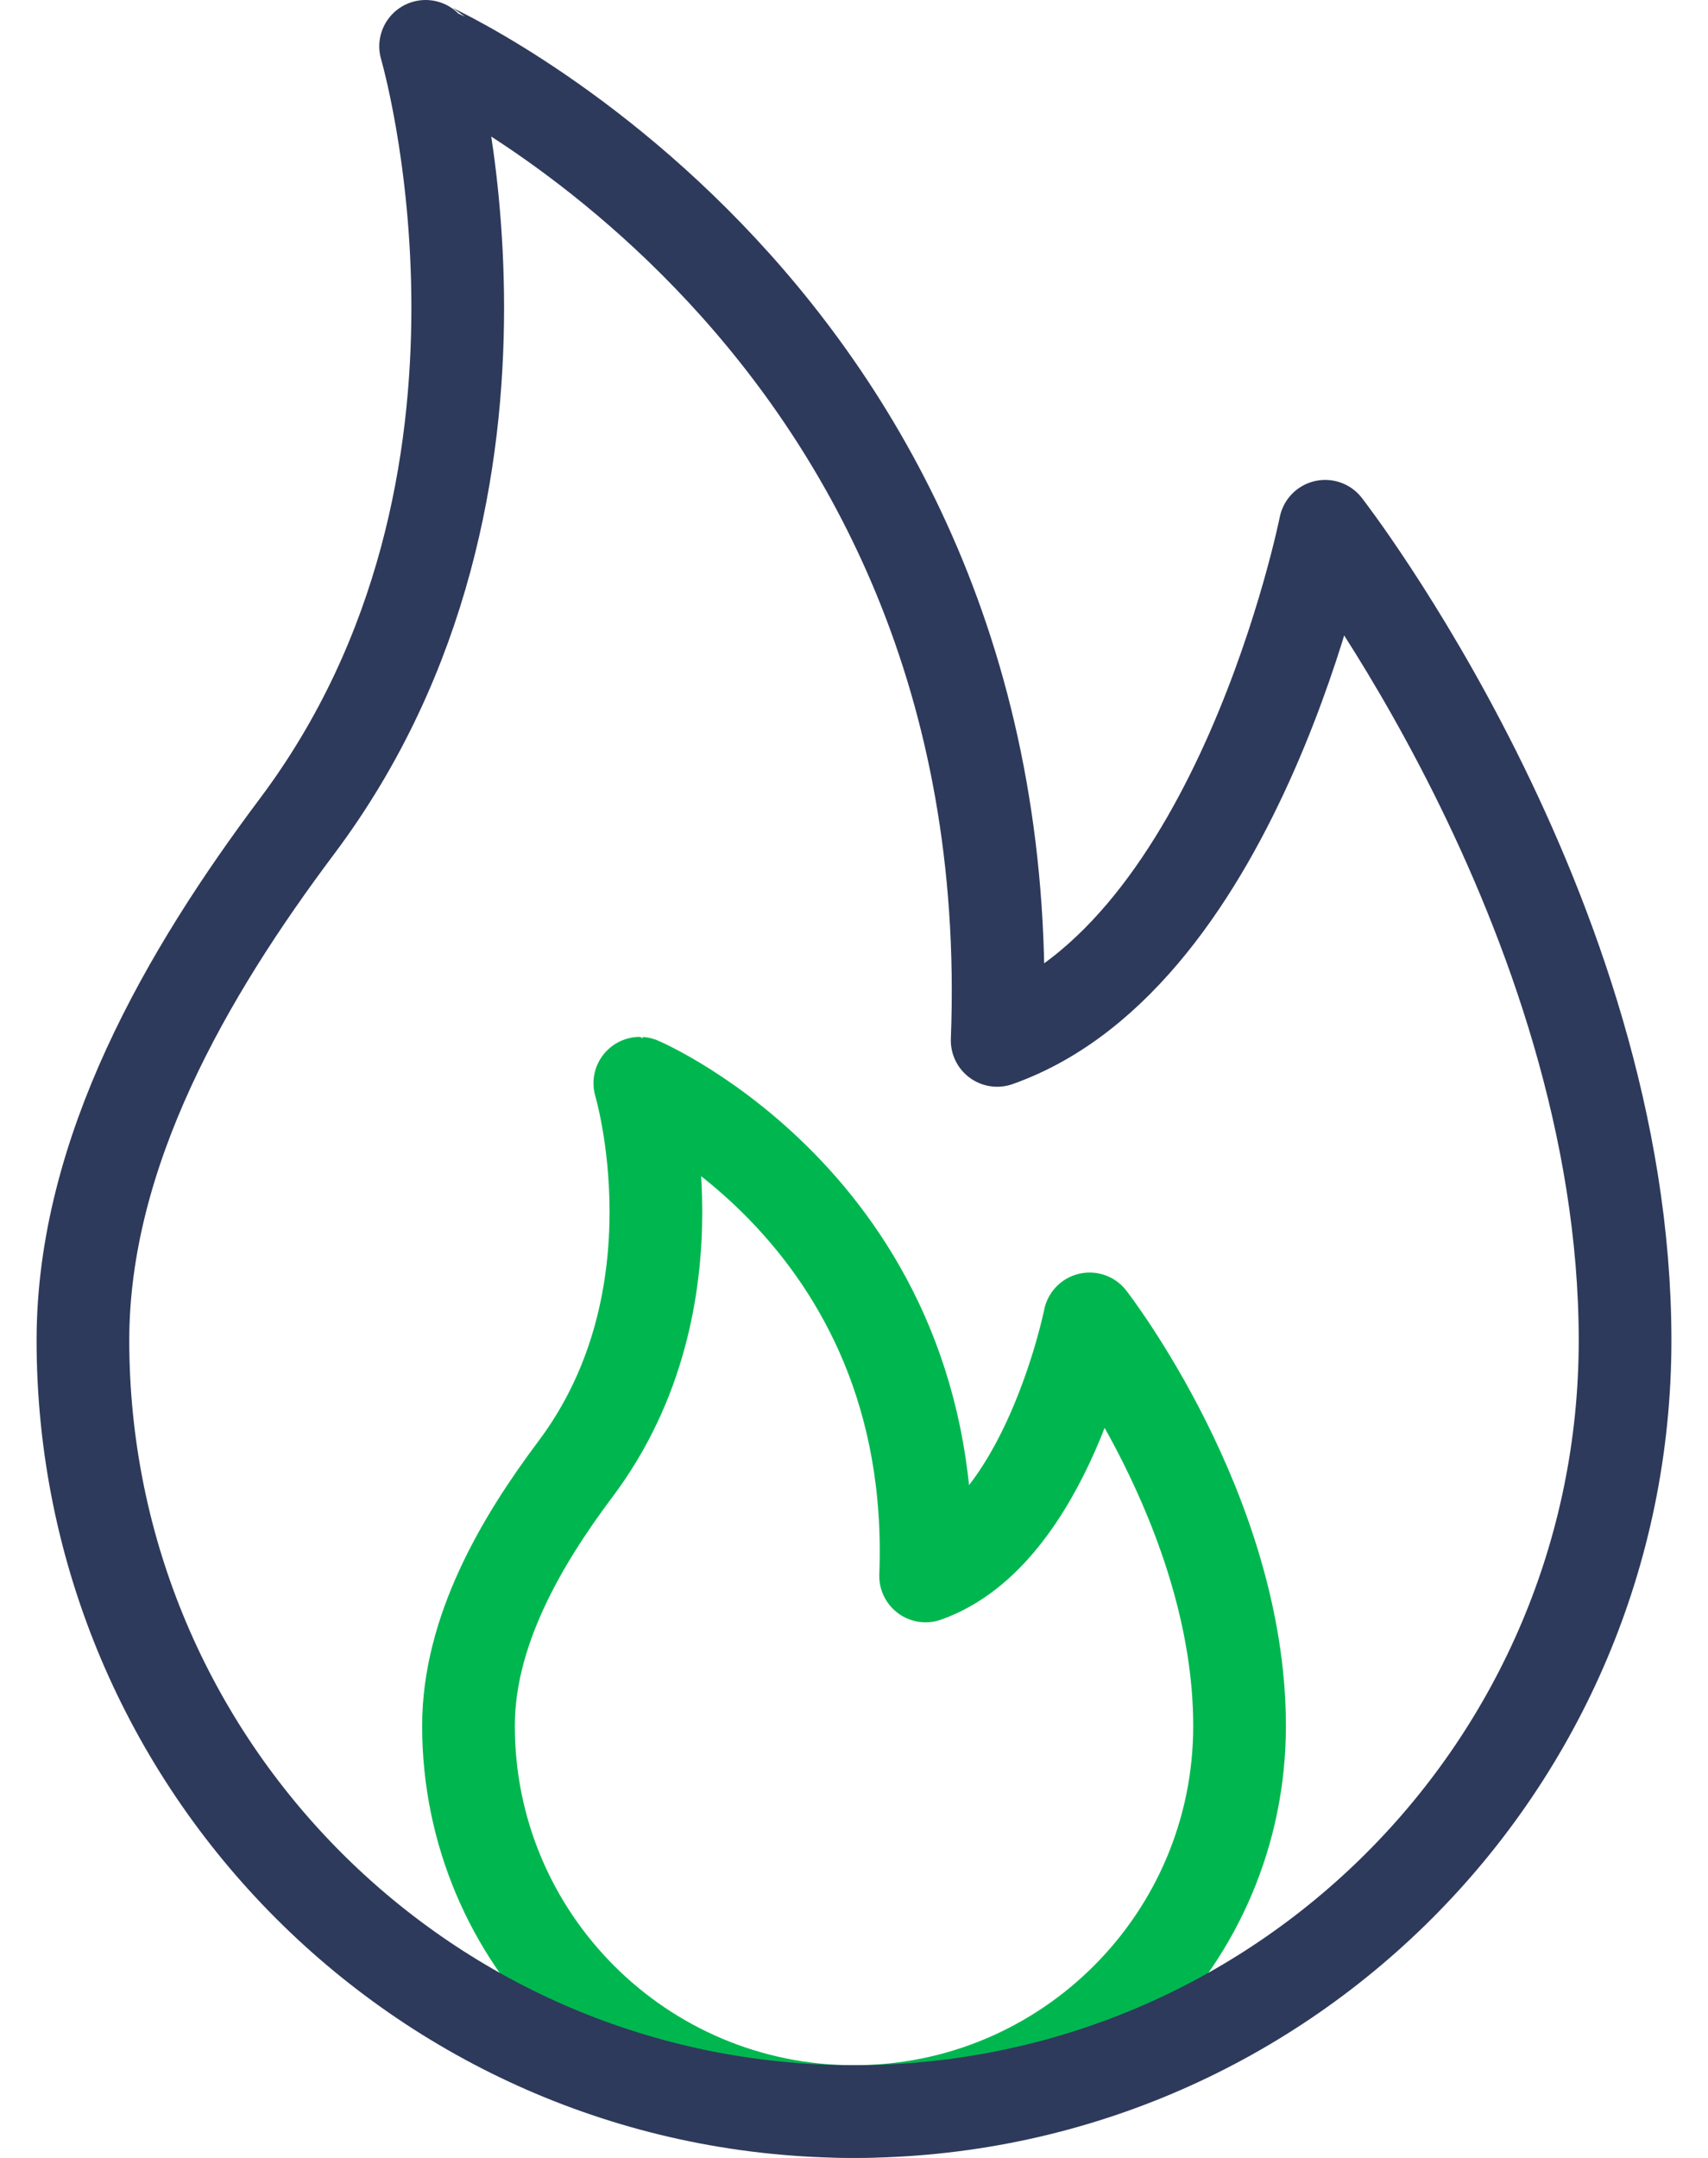
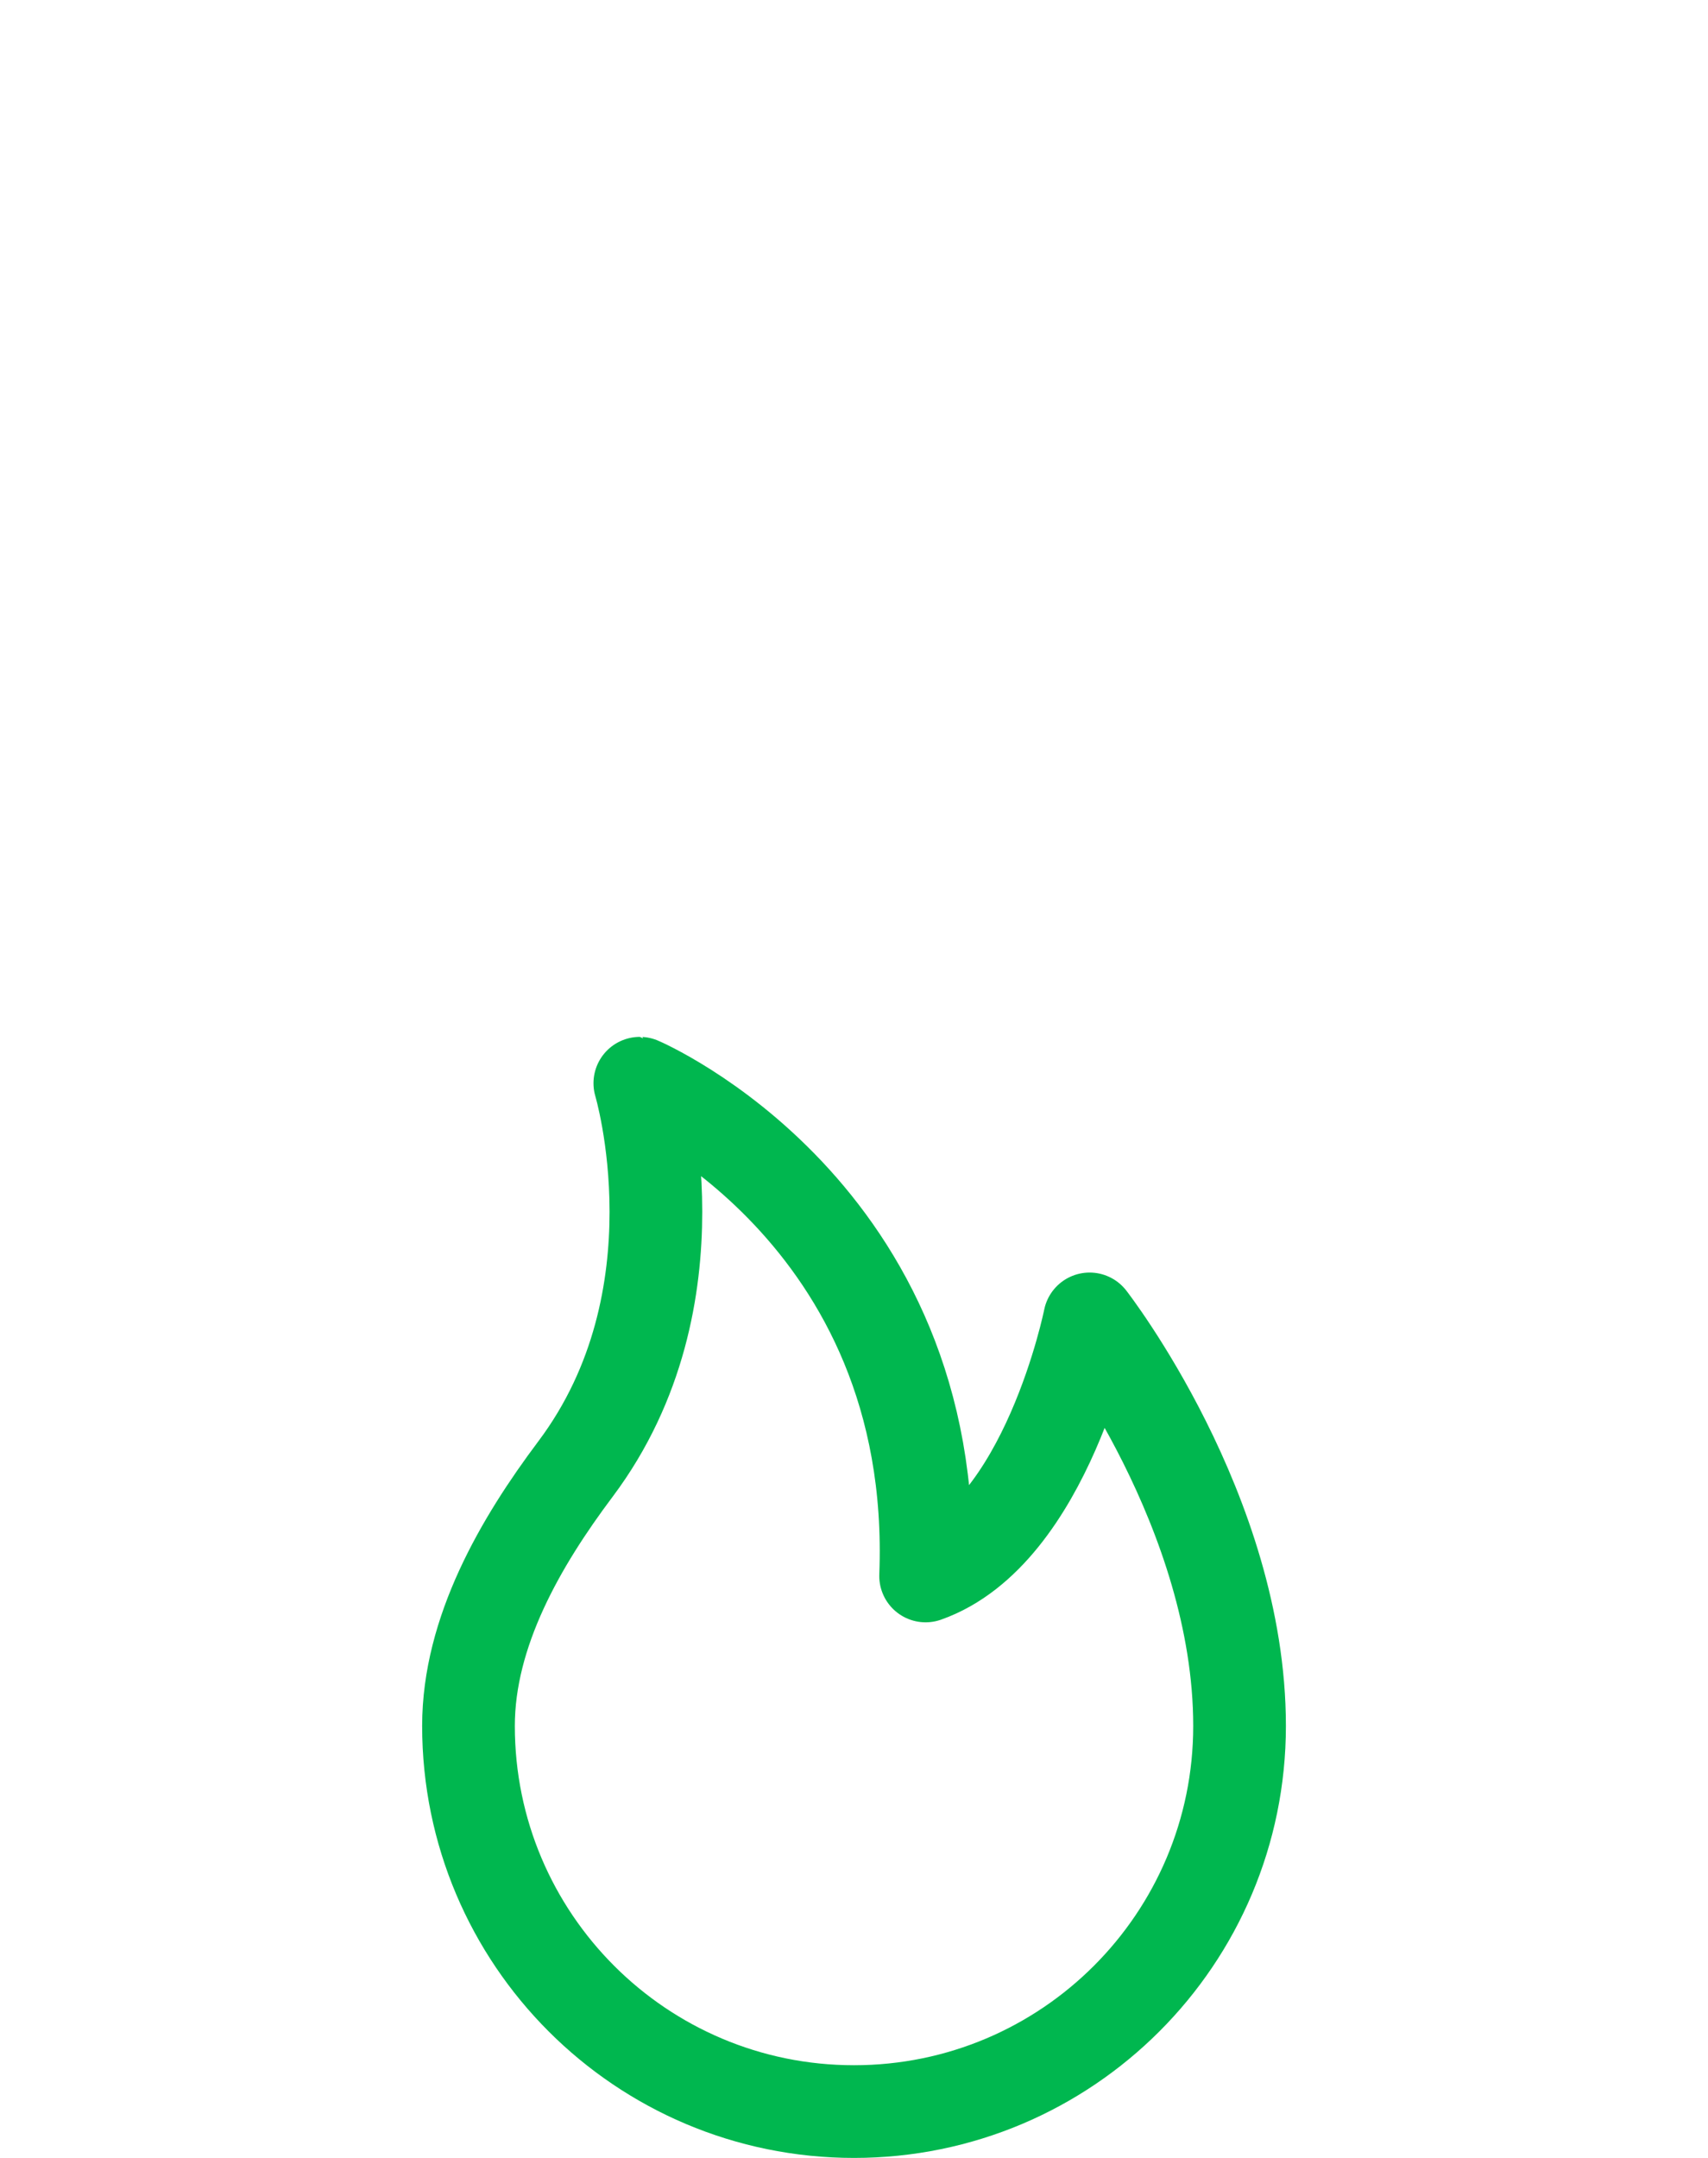
<svg xmlns="http://www.w3.org/2000/svg" width="38" height="48" viewBox="0 0 38 48" fill="none">
  <path d="M12.806 32.673C15.665 28.86 14.235 24.095 14.235 24.095C14.236 24.095 20.907 26.954 20.593 35.055C23.289 34.102 24.242 29.337 24.242 29.337C24.242 29.337 27.578 33.626 27.578 38.391C27.578 43.128 23.738 46.969 19 46.969C14.263 46.969 10.423 43.128 10.423 38.391C10.423 36.296 11.582 34.303 12.806 32.673Z" stroke="#00B74F" stroke-width="2.062" stroke-miterlimit="10" stroke-linejoin="round" />
-   <path d="M6.61 18.377C12.328 10.752 9.469 1.031 9.469 1.031C9.47 1.032 22.812 6.94 22.185 23.142C27.577 21.236 29.483 11.706 29.483 11.706C29.483 11.706 36.155 20.283 36.155 29.814C36.155 39.288 28.474 46.969 19 46.969C9.525 46.969 1.845 39.288 1.845 29.813C1.845 25.624 4.164 21.638 6.61 18.377Z" stroke="#2E3A5B" stroke-width="2.062" stroke-miterlimit="10" stroke-linejoin="round" />
</svg>